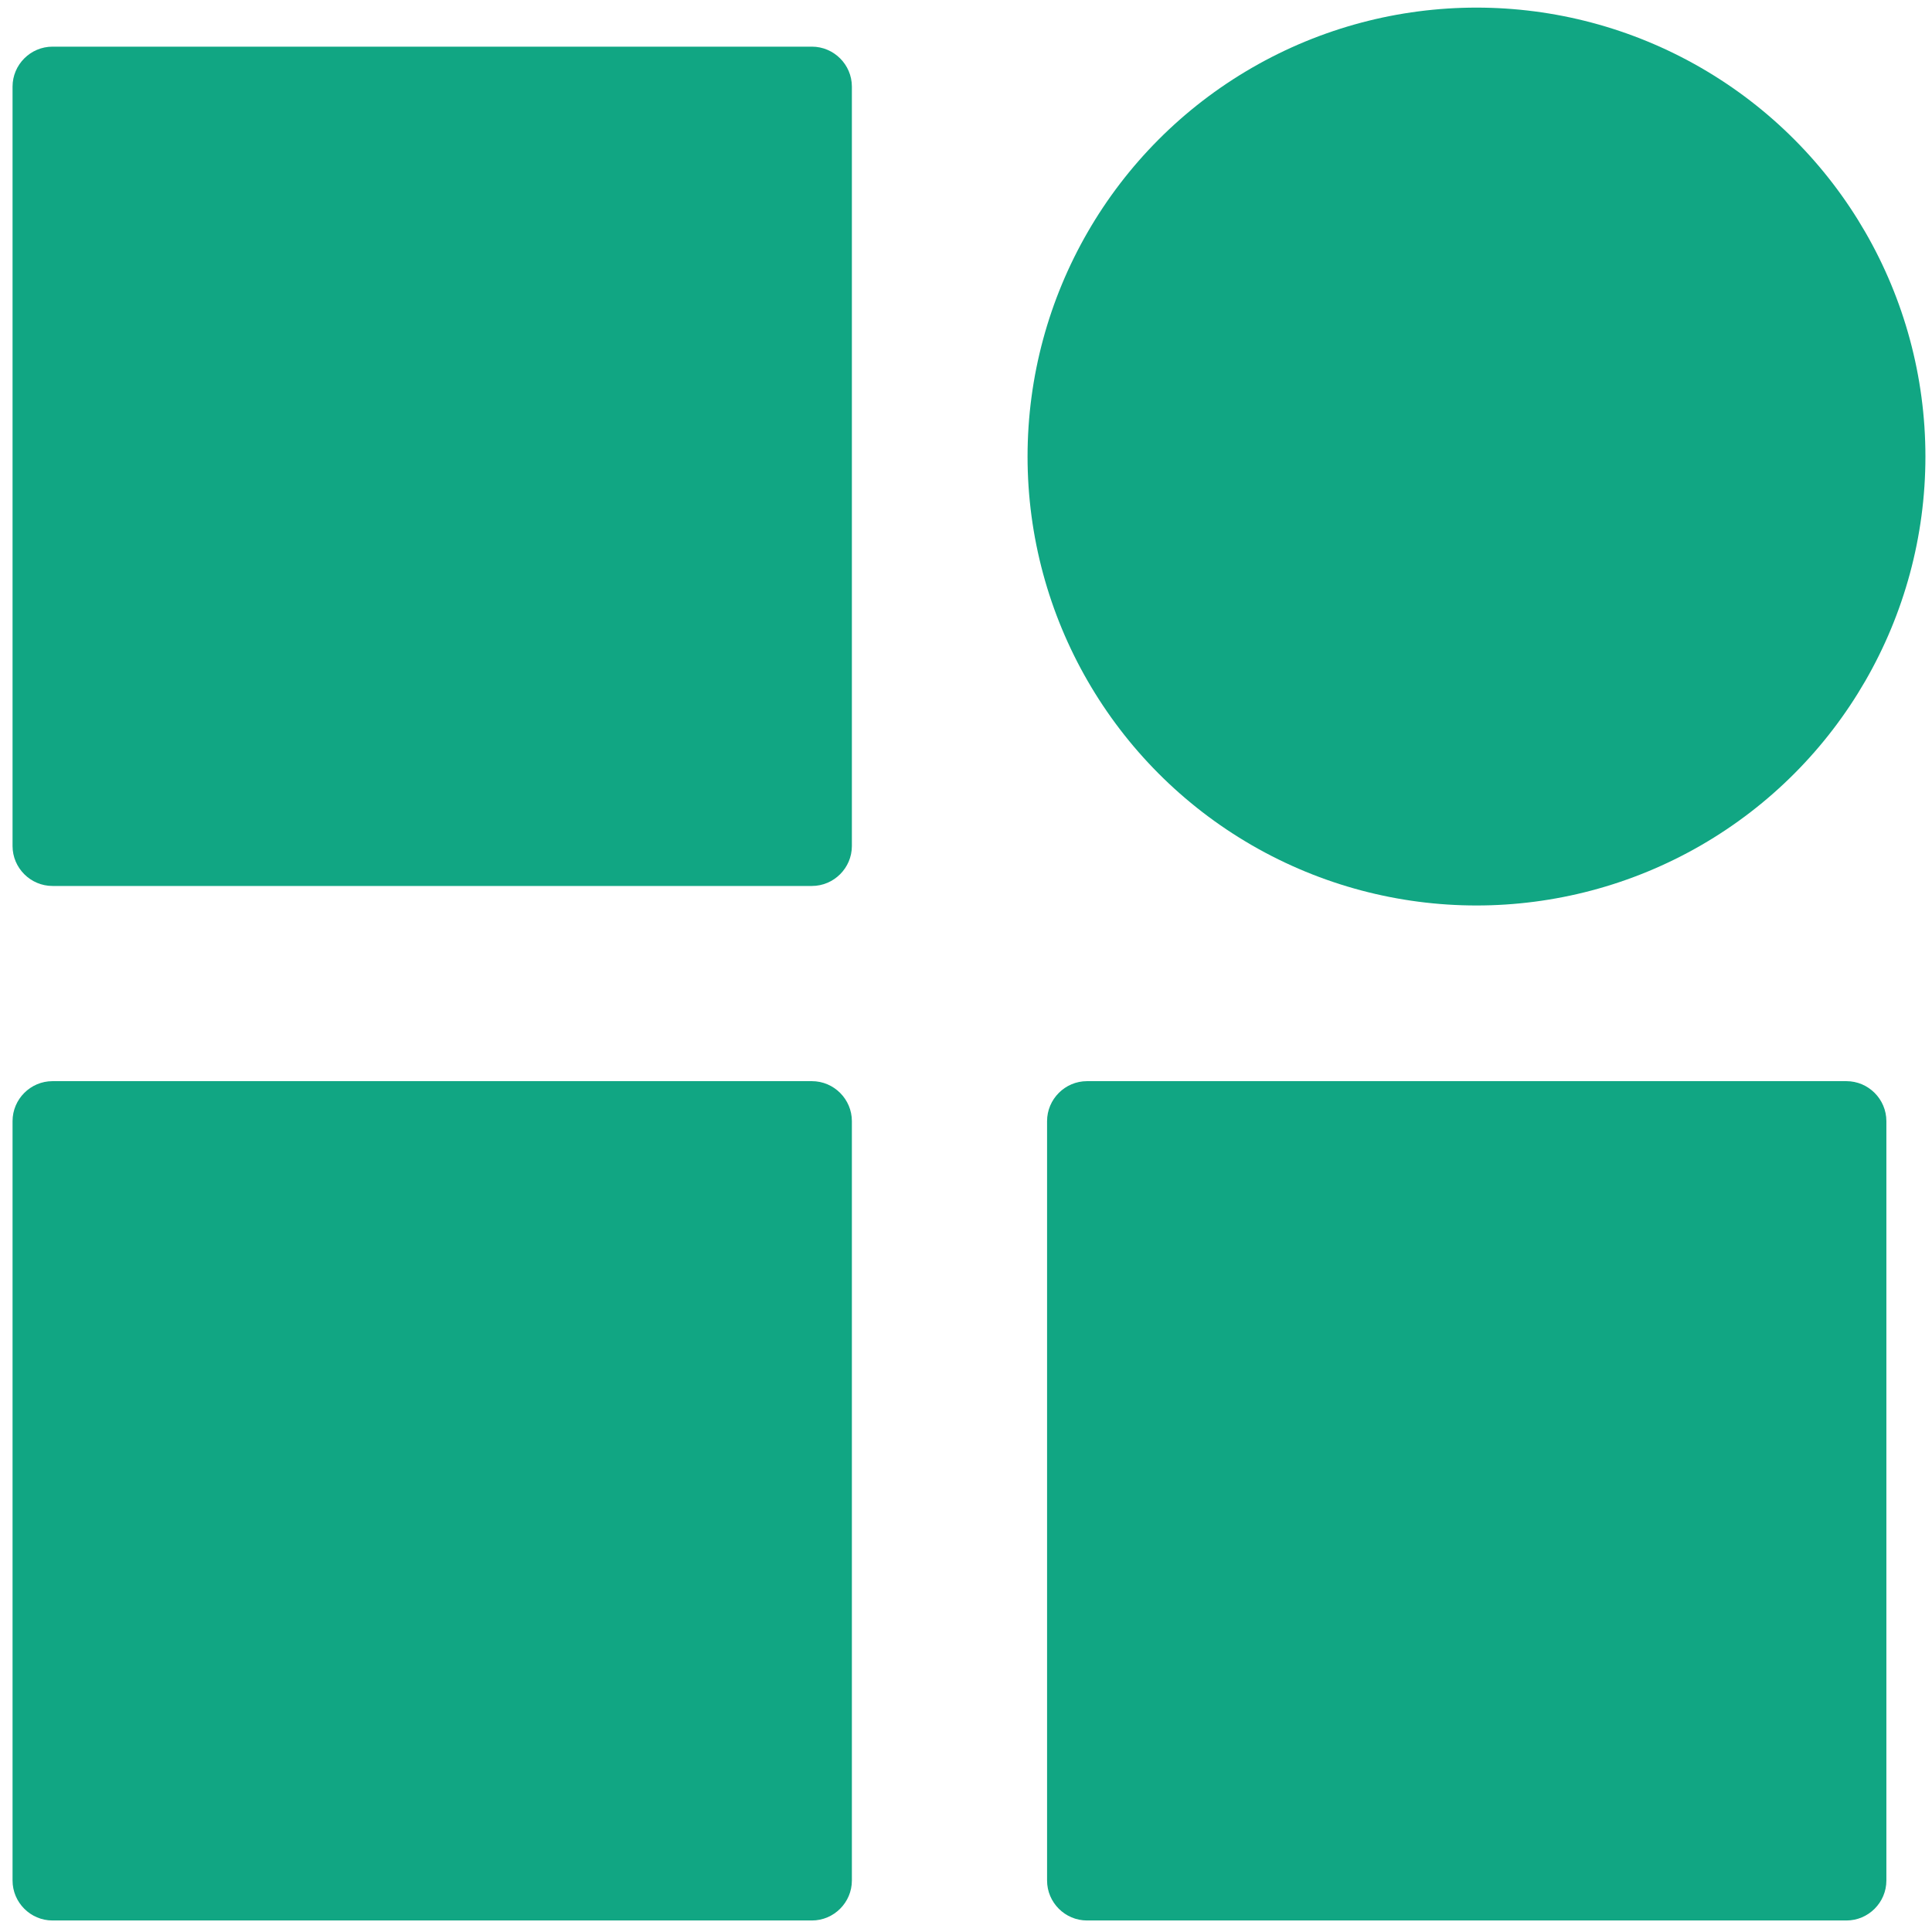
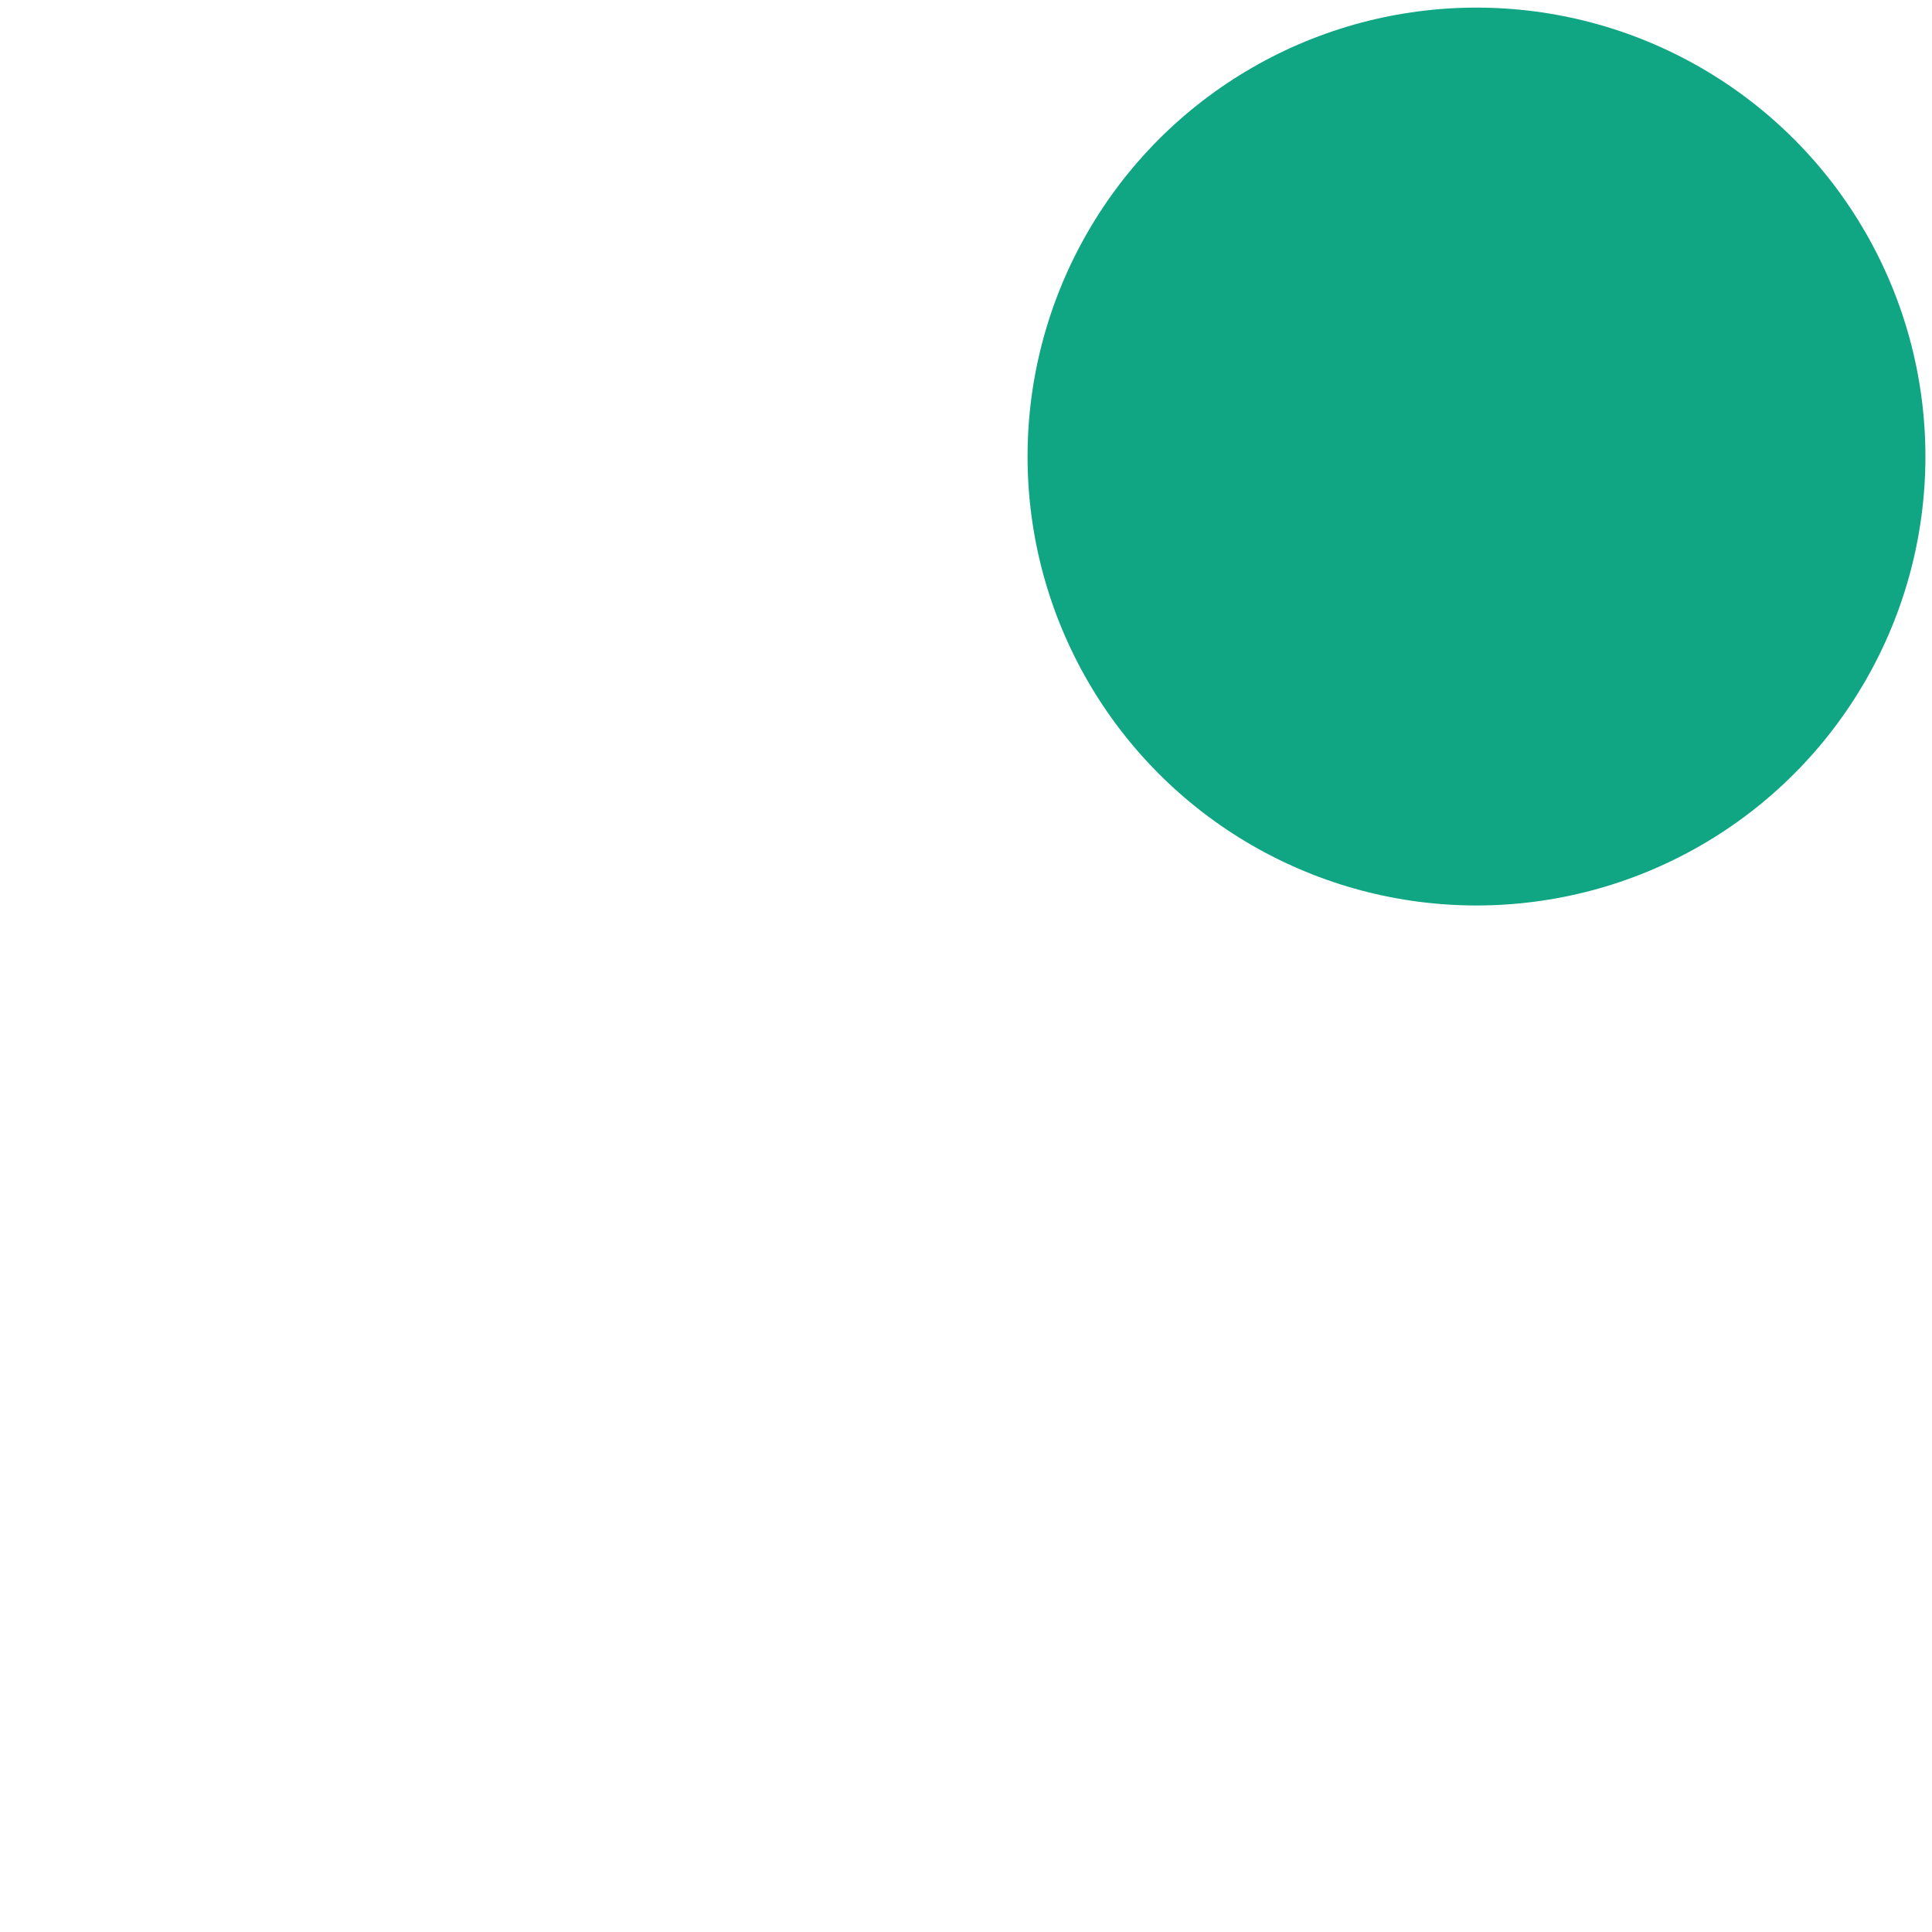
<svg xmlns="http://www.w3.org/2000/svg" width="101" height="101" viewBox="0 0 101 101">
  <g fill="#11A683" fill-rule="evenodd" transform="translate(.656 .398)">
    <circle cx="76.531" cy="23.469" r="23.469" />
-     <path fill-rule="nonzero" d="M95.87 56.122 56.171 56.122C55.022 56.122 54.082 57.063 54.082 58.212L54.082 97.911C54.082 99.06 55.022 100 56.171 100L95.87 100C97.019 100 97.959 99.06 97.959 97.911L97.959 58.212C97.959 57.063 97.019 56.122 95.87 56.122ZM41.788 2.041 2.089 2.041C.94 2.041 0 2.981 0 4.13L0 43.829C0 44.978.94 45.918 2.089 45.918L41.788 45.918C42.937 45.918 43.878 44.978 43.878 43.829L43.878 4.13C43.878 2.981 42.937 2.041 41.788 2.041ZM41.788 56.122 2.089 56.122C.94 56.122 0 57.063 0 58.212L0 97.911C0 99.06.94 100 2.089 100L41.788 100C42.937 100 43.878 99.06 43.878 97.911L43.878 58.212C43.878 57.063 42.937 56.122 41.788 56.122Z" />
  </g>
</svg>